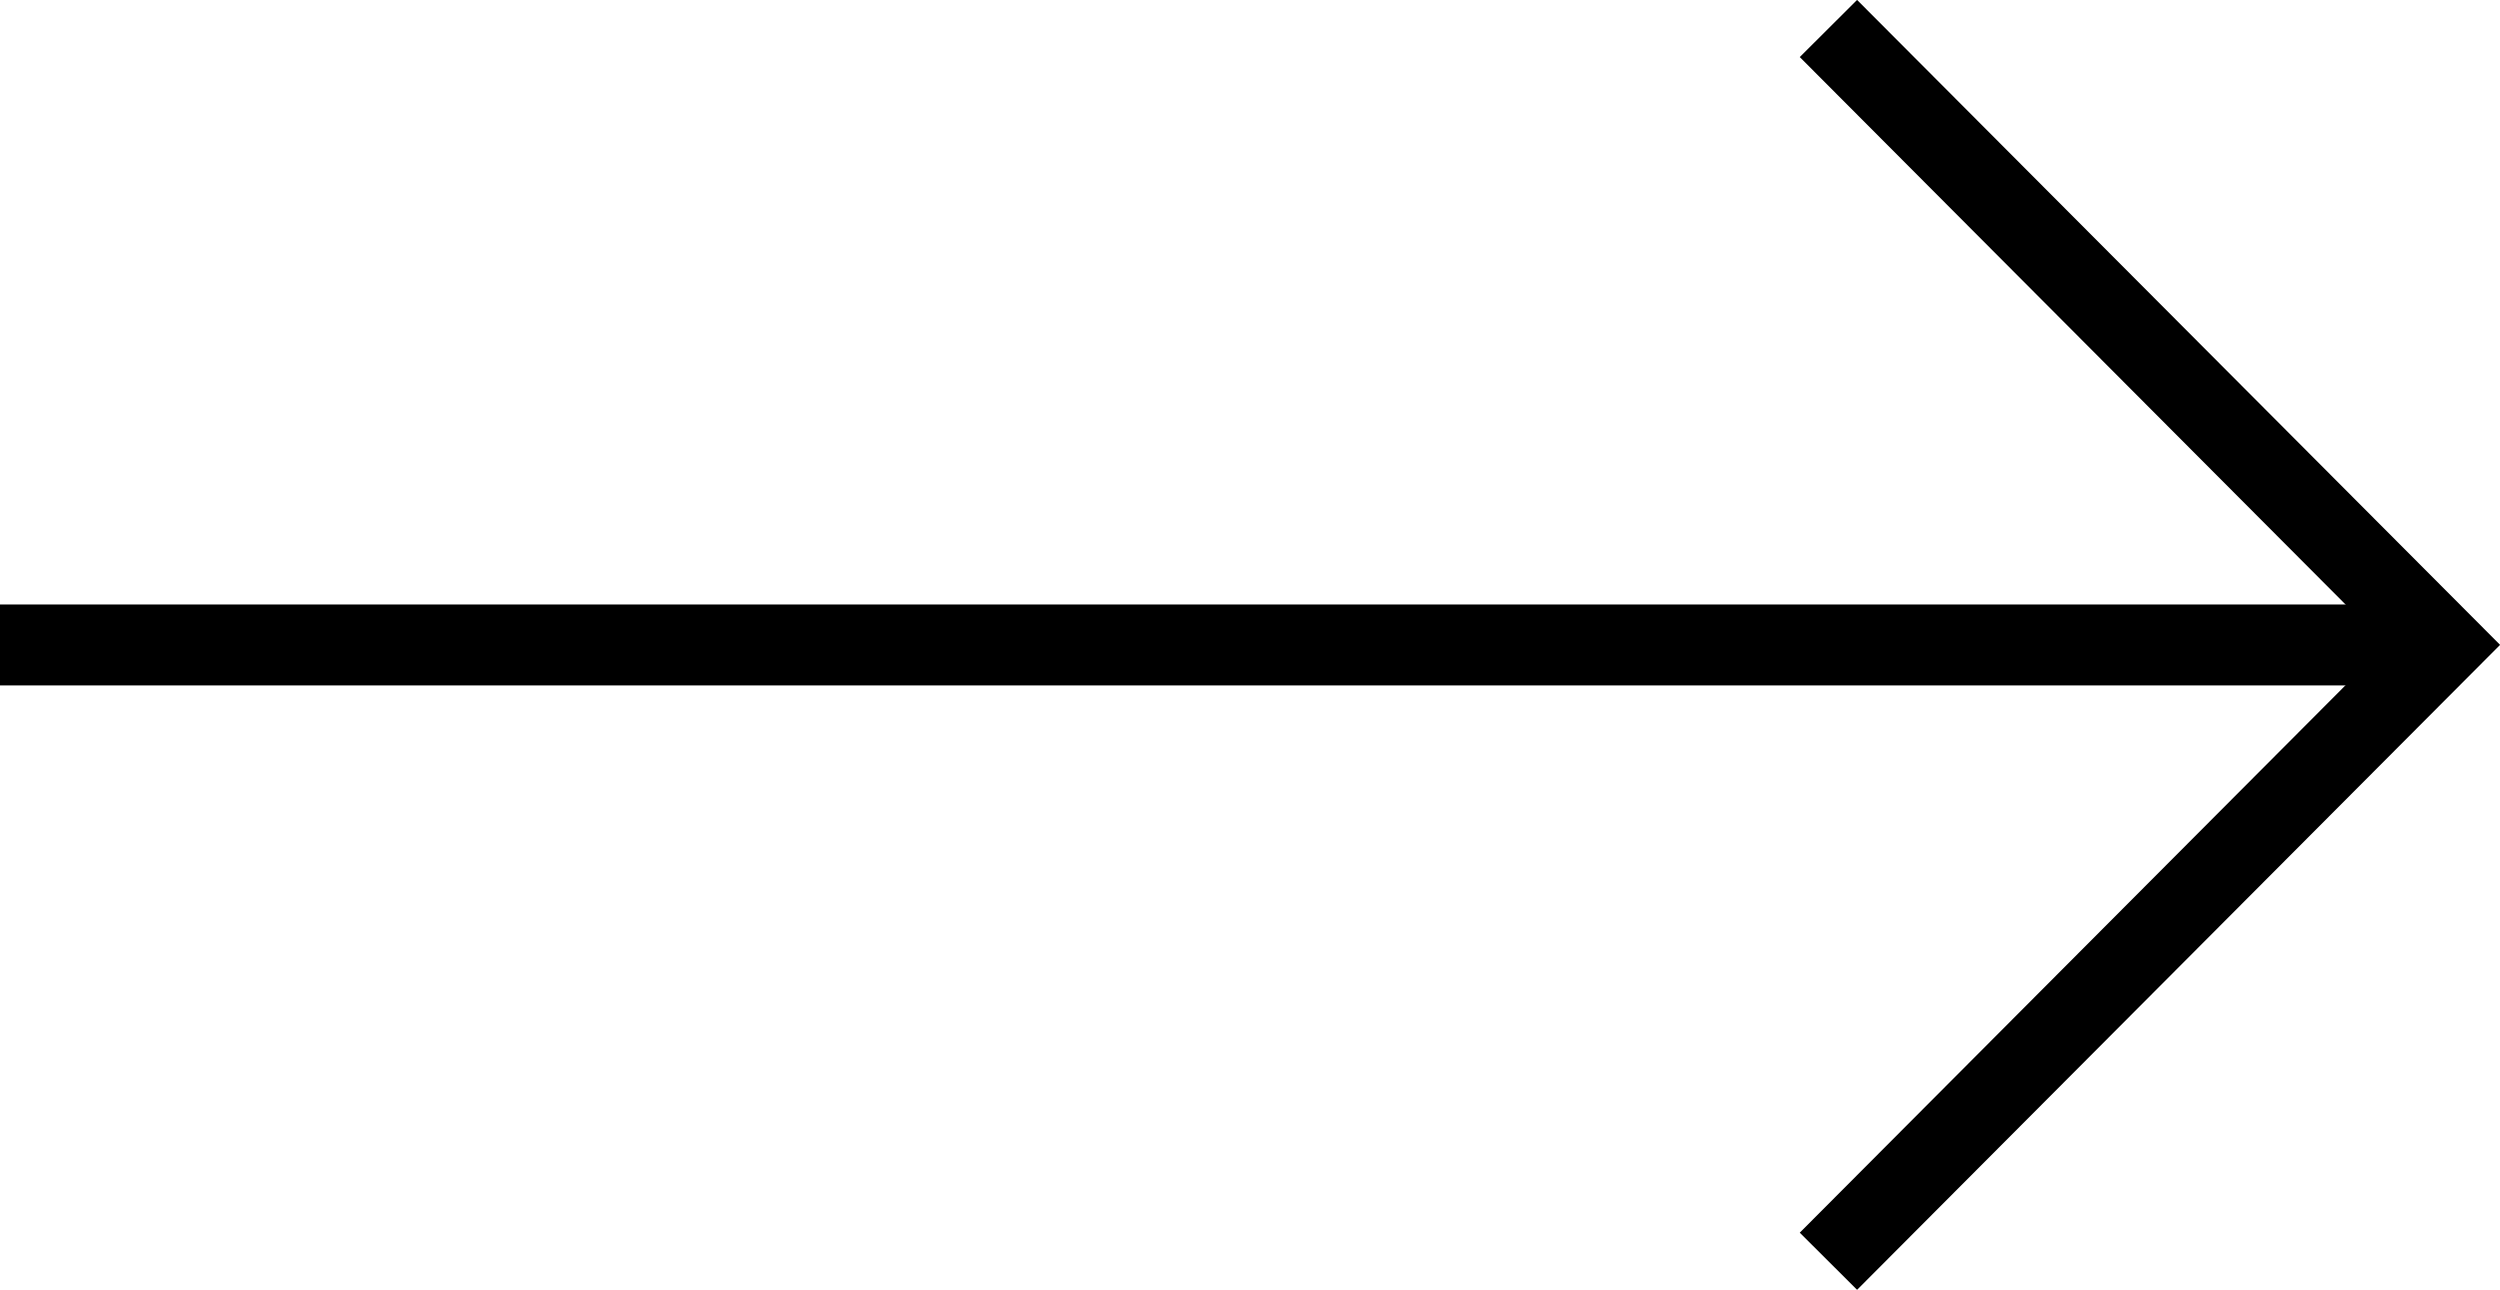
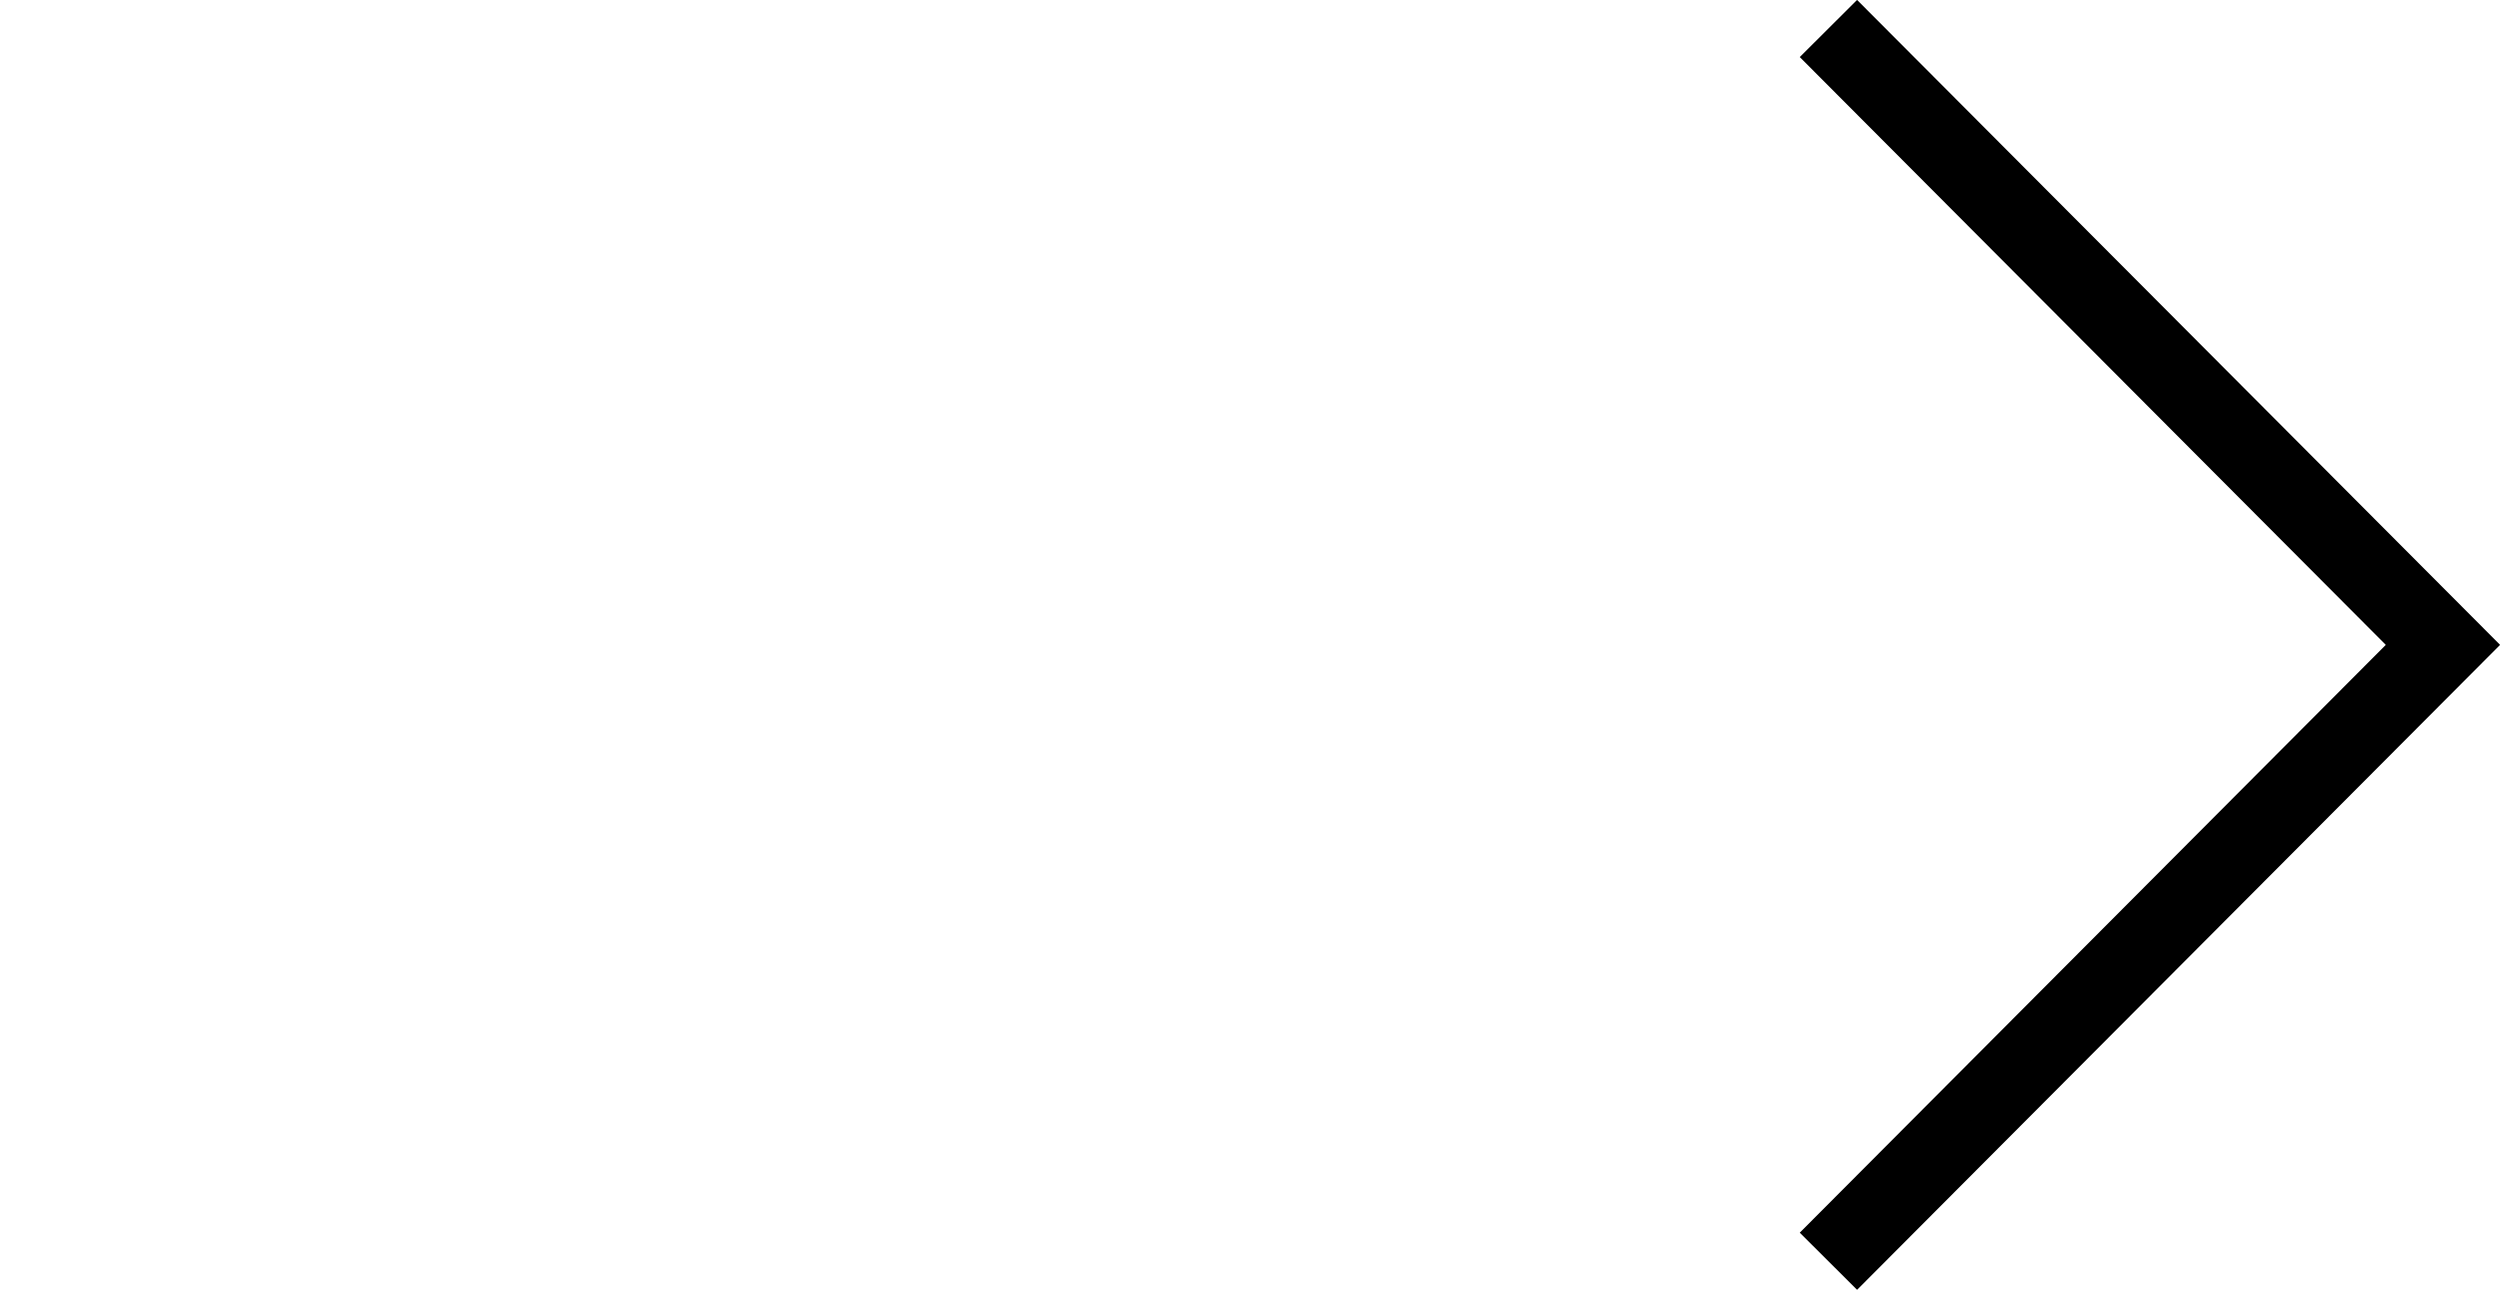
<svg xmlns="http://www.w3.org/2000/svg" width="30.89" height="15.938" viewBox="0 0 30.89 15.938">
  <g id="グループ_4910" data-name="グループ 4910" transform="translate(-1081.5 -8587.462)">
-     <line id="線_159" data-name="線 159" x2="30.084" transform="translate(1081.5 8595.431)" fill="none" stroke="#000" stroke-miterlimit="10" stroke-width="1" />
    <path id="パス_13987" data-name="パス 13987" d="M1162.595,8587.814l7.593,7.616-7.593,7.616" transform="translate(-58.503)" fill="none" stroke="#000" stroke-miterlimit="10" stroke-width="1" />
  </g>
</svg>